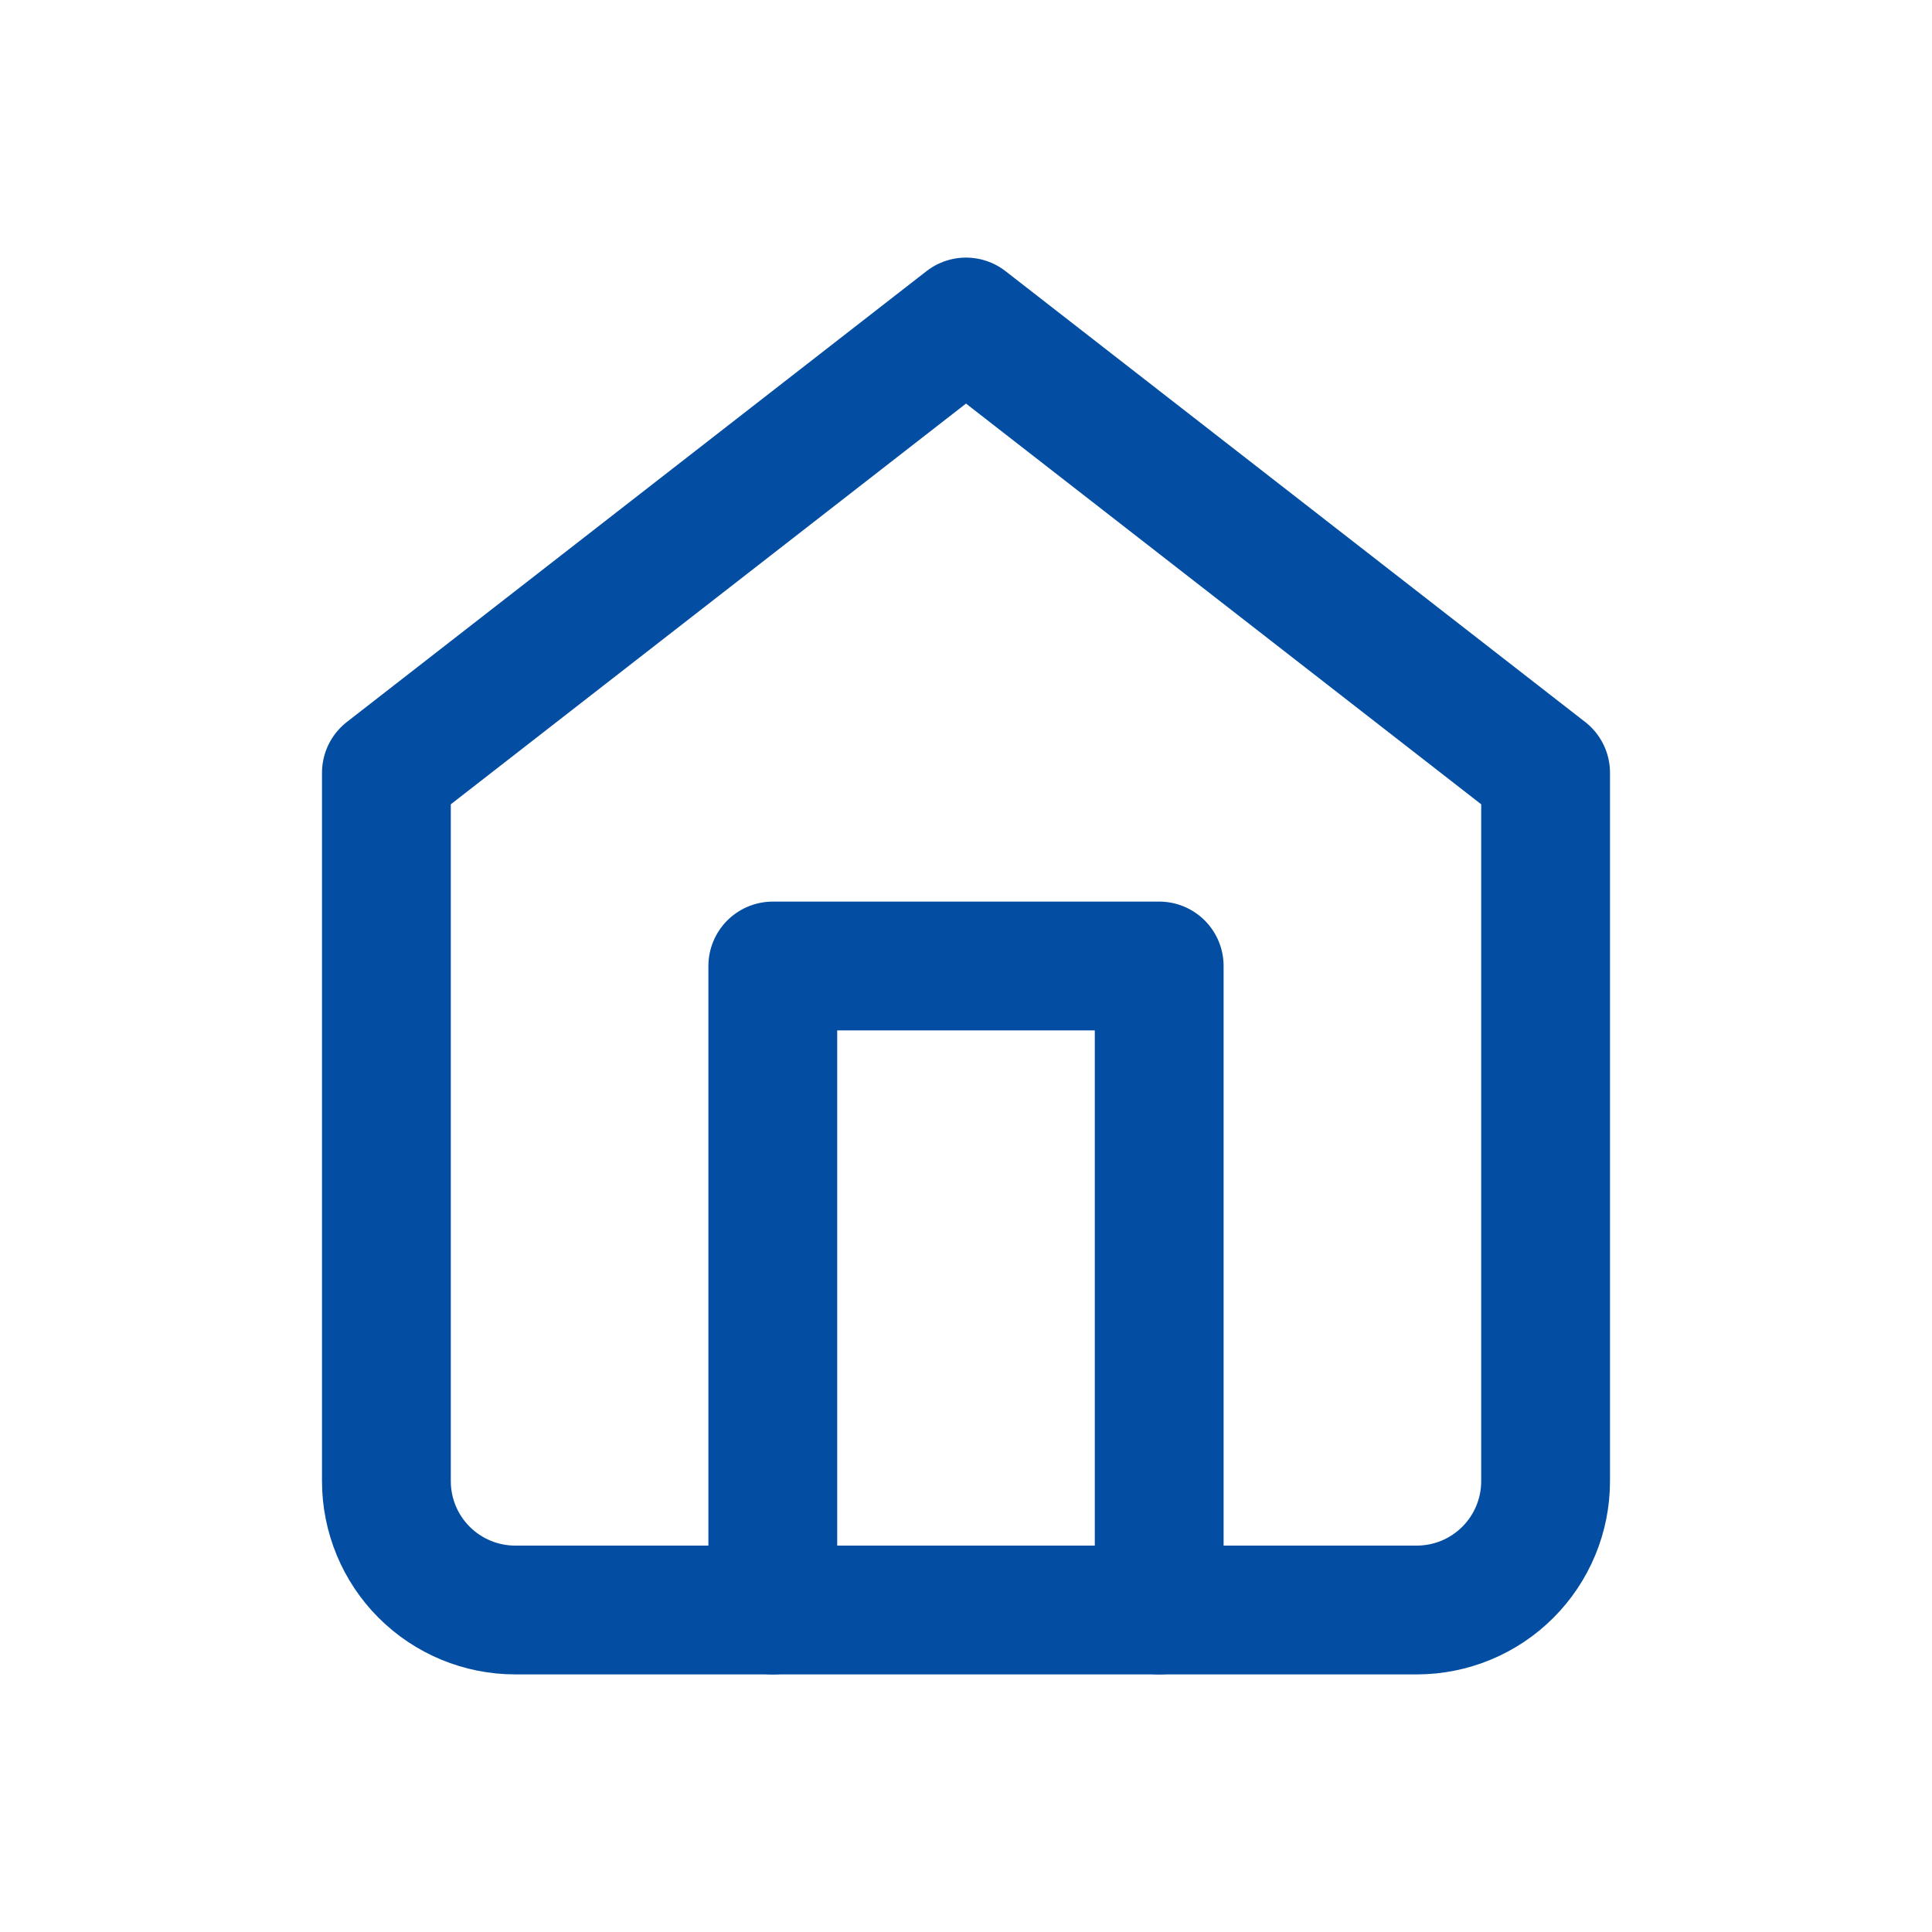
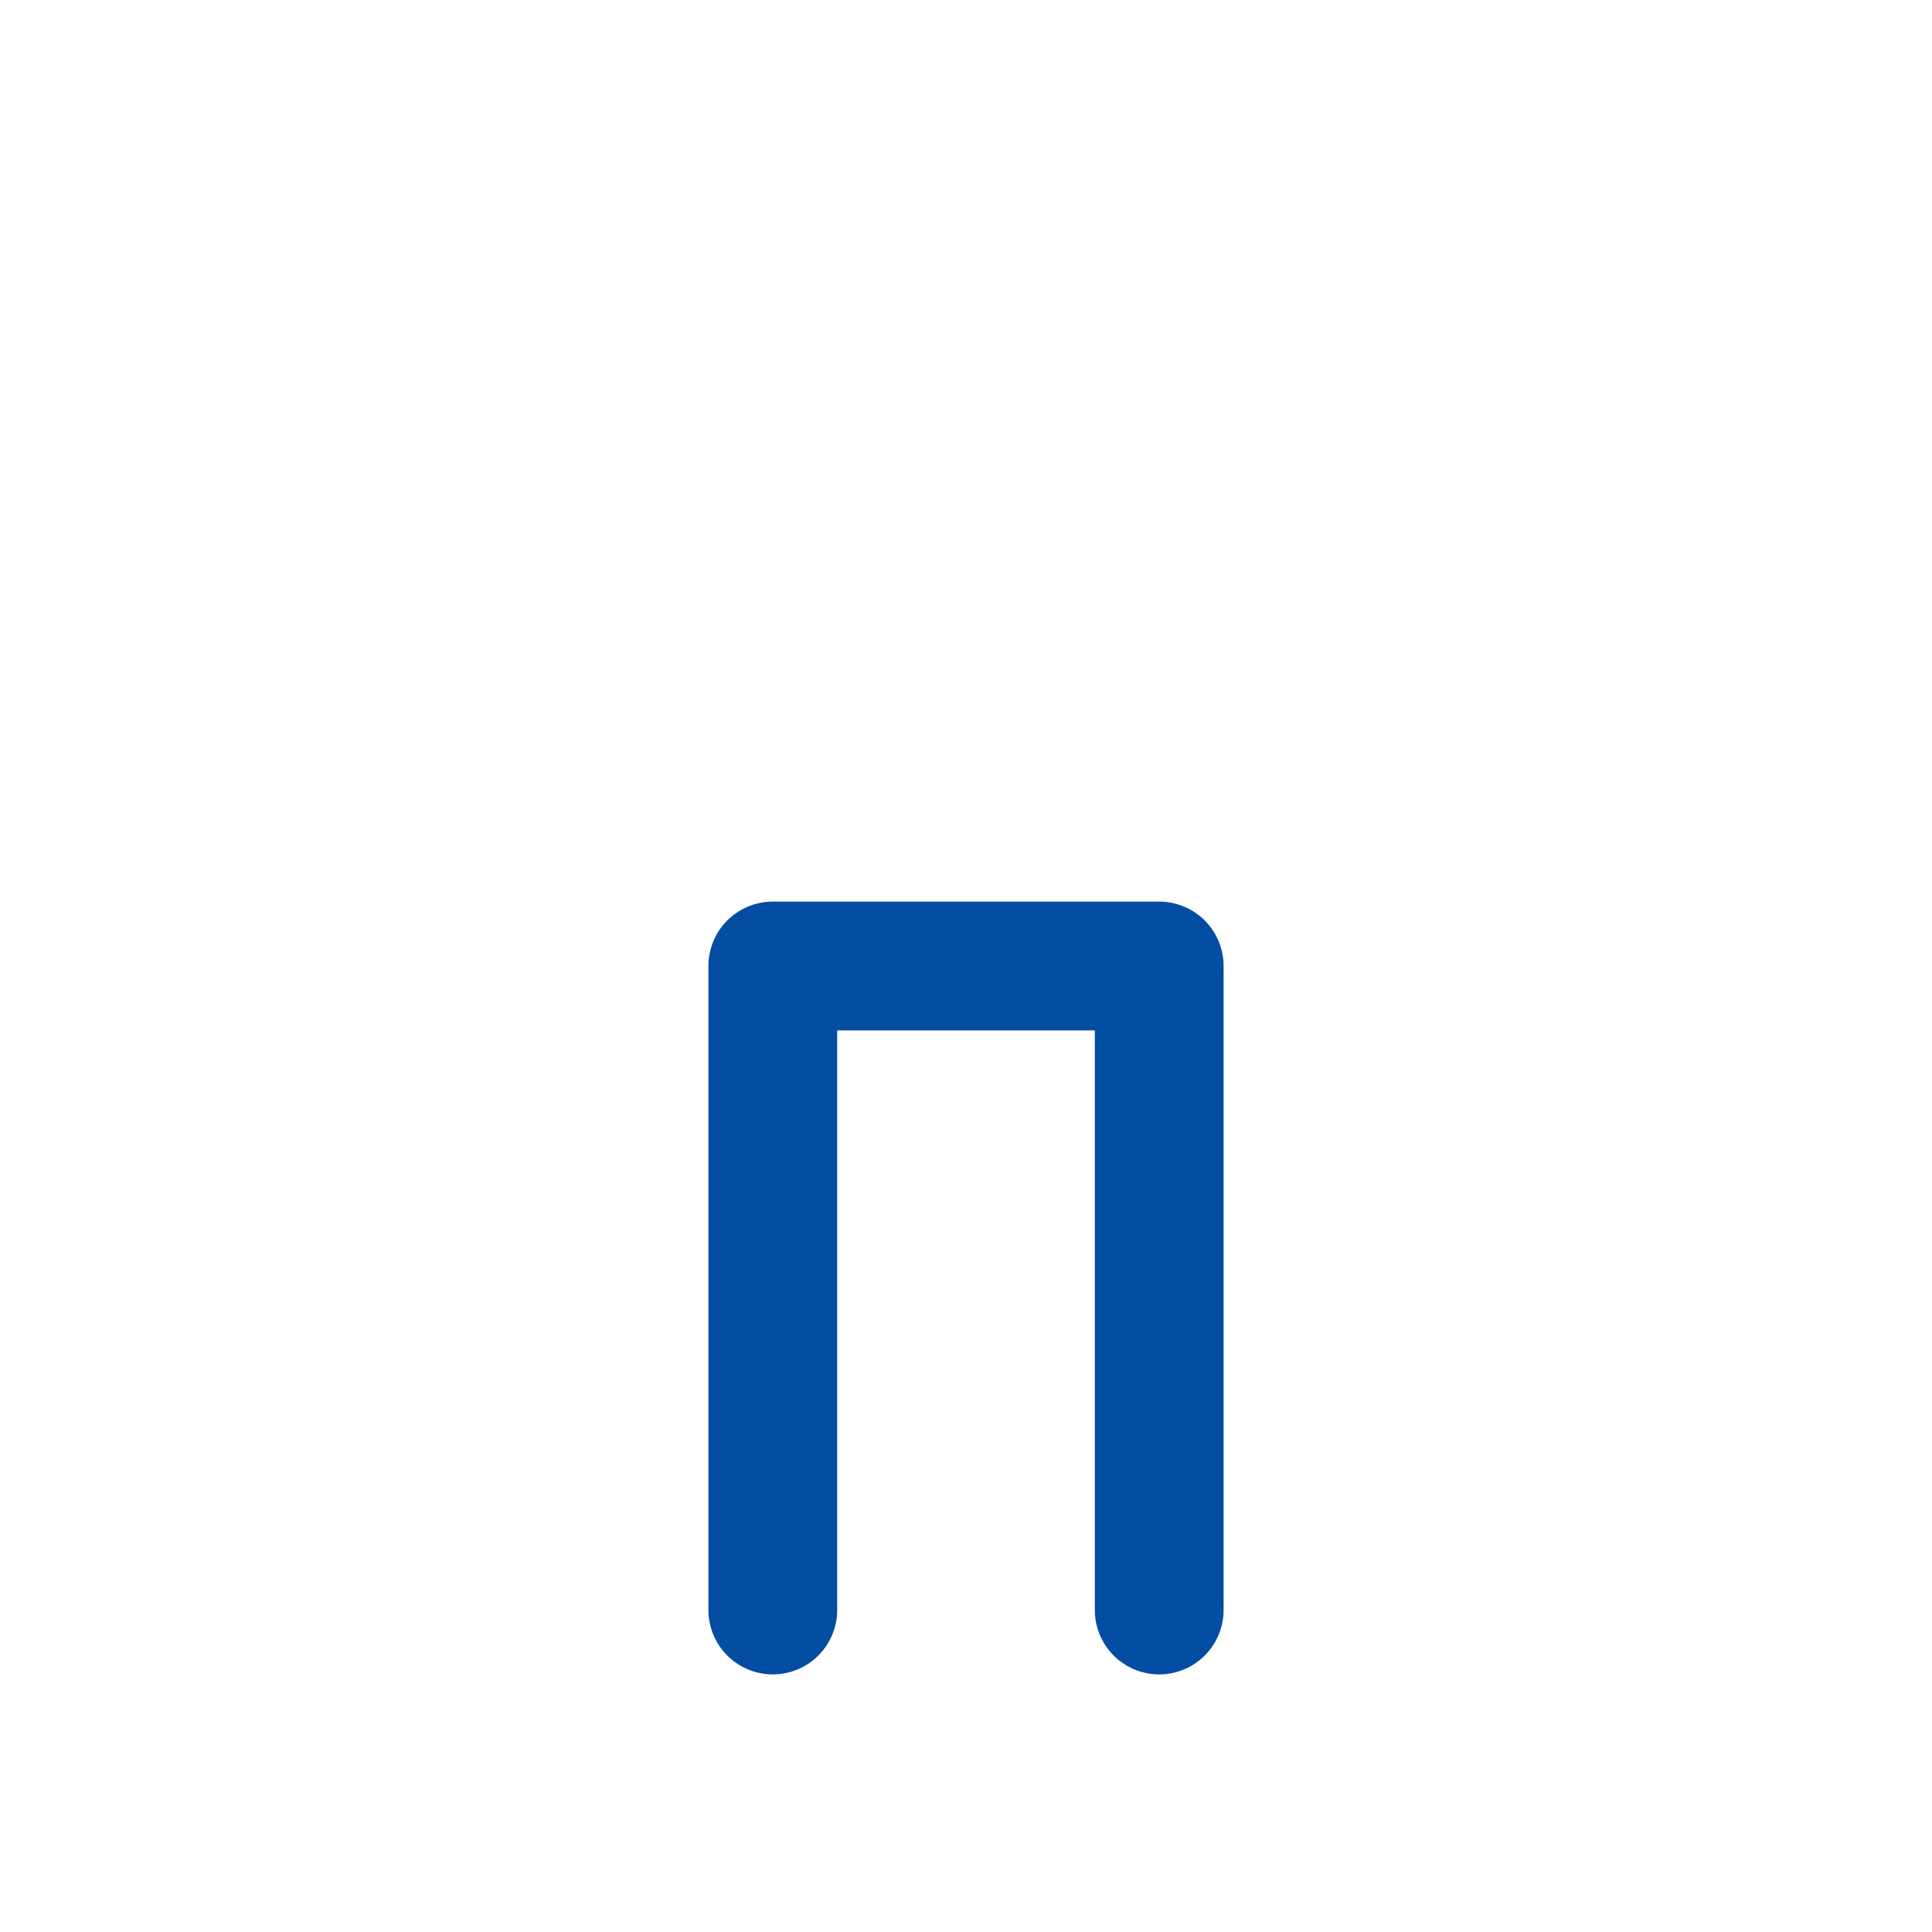
<svg xmlns="http://www.w3.org/2000/svg" width="30" height="30" viewBox="0 0 30 30" fill="none">
-   <path d="M6 12L15 5L24 12V23C24 23.53 23.789 24.039 23.414 24.414C23.039 24.789 22.53 25 22 25H8C7.47 25 6.961 24.789 6.586 24.414C6.211 24.039 6 23.53 6 23V12Z" stroke="#034EA2" stroke-width="2" stroke-linecap="round" stroke-linejoin="round" />
  <path d="M12 25V15H18V25" stroke="#034EA2" stroke-width="2" stroke-linecap="round" stroke-linejoin="round" />
</svg>